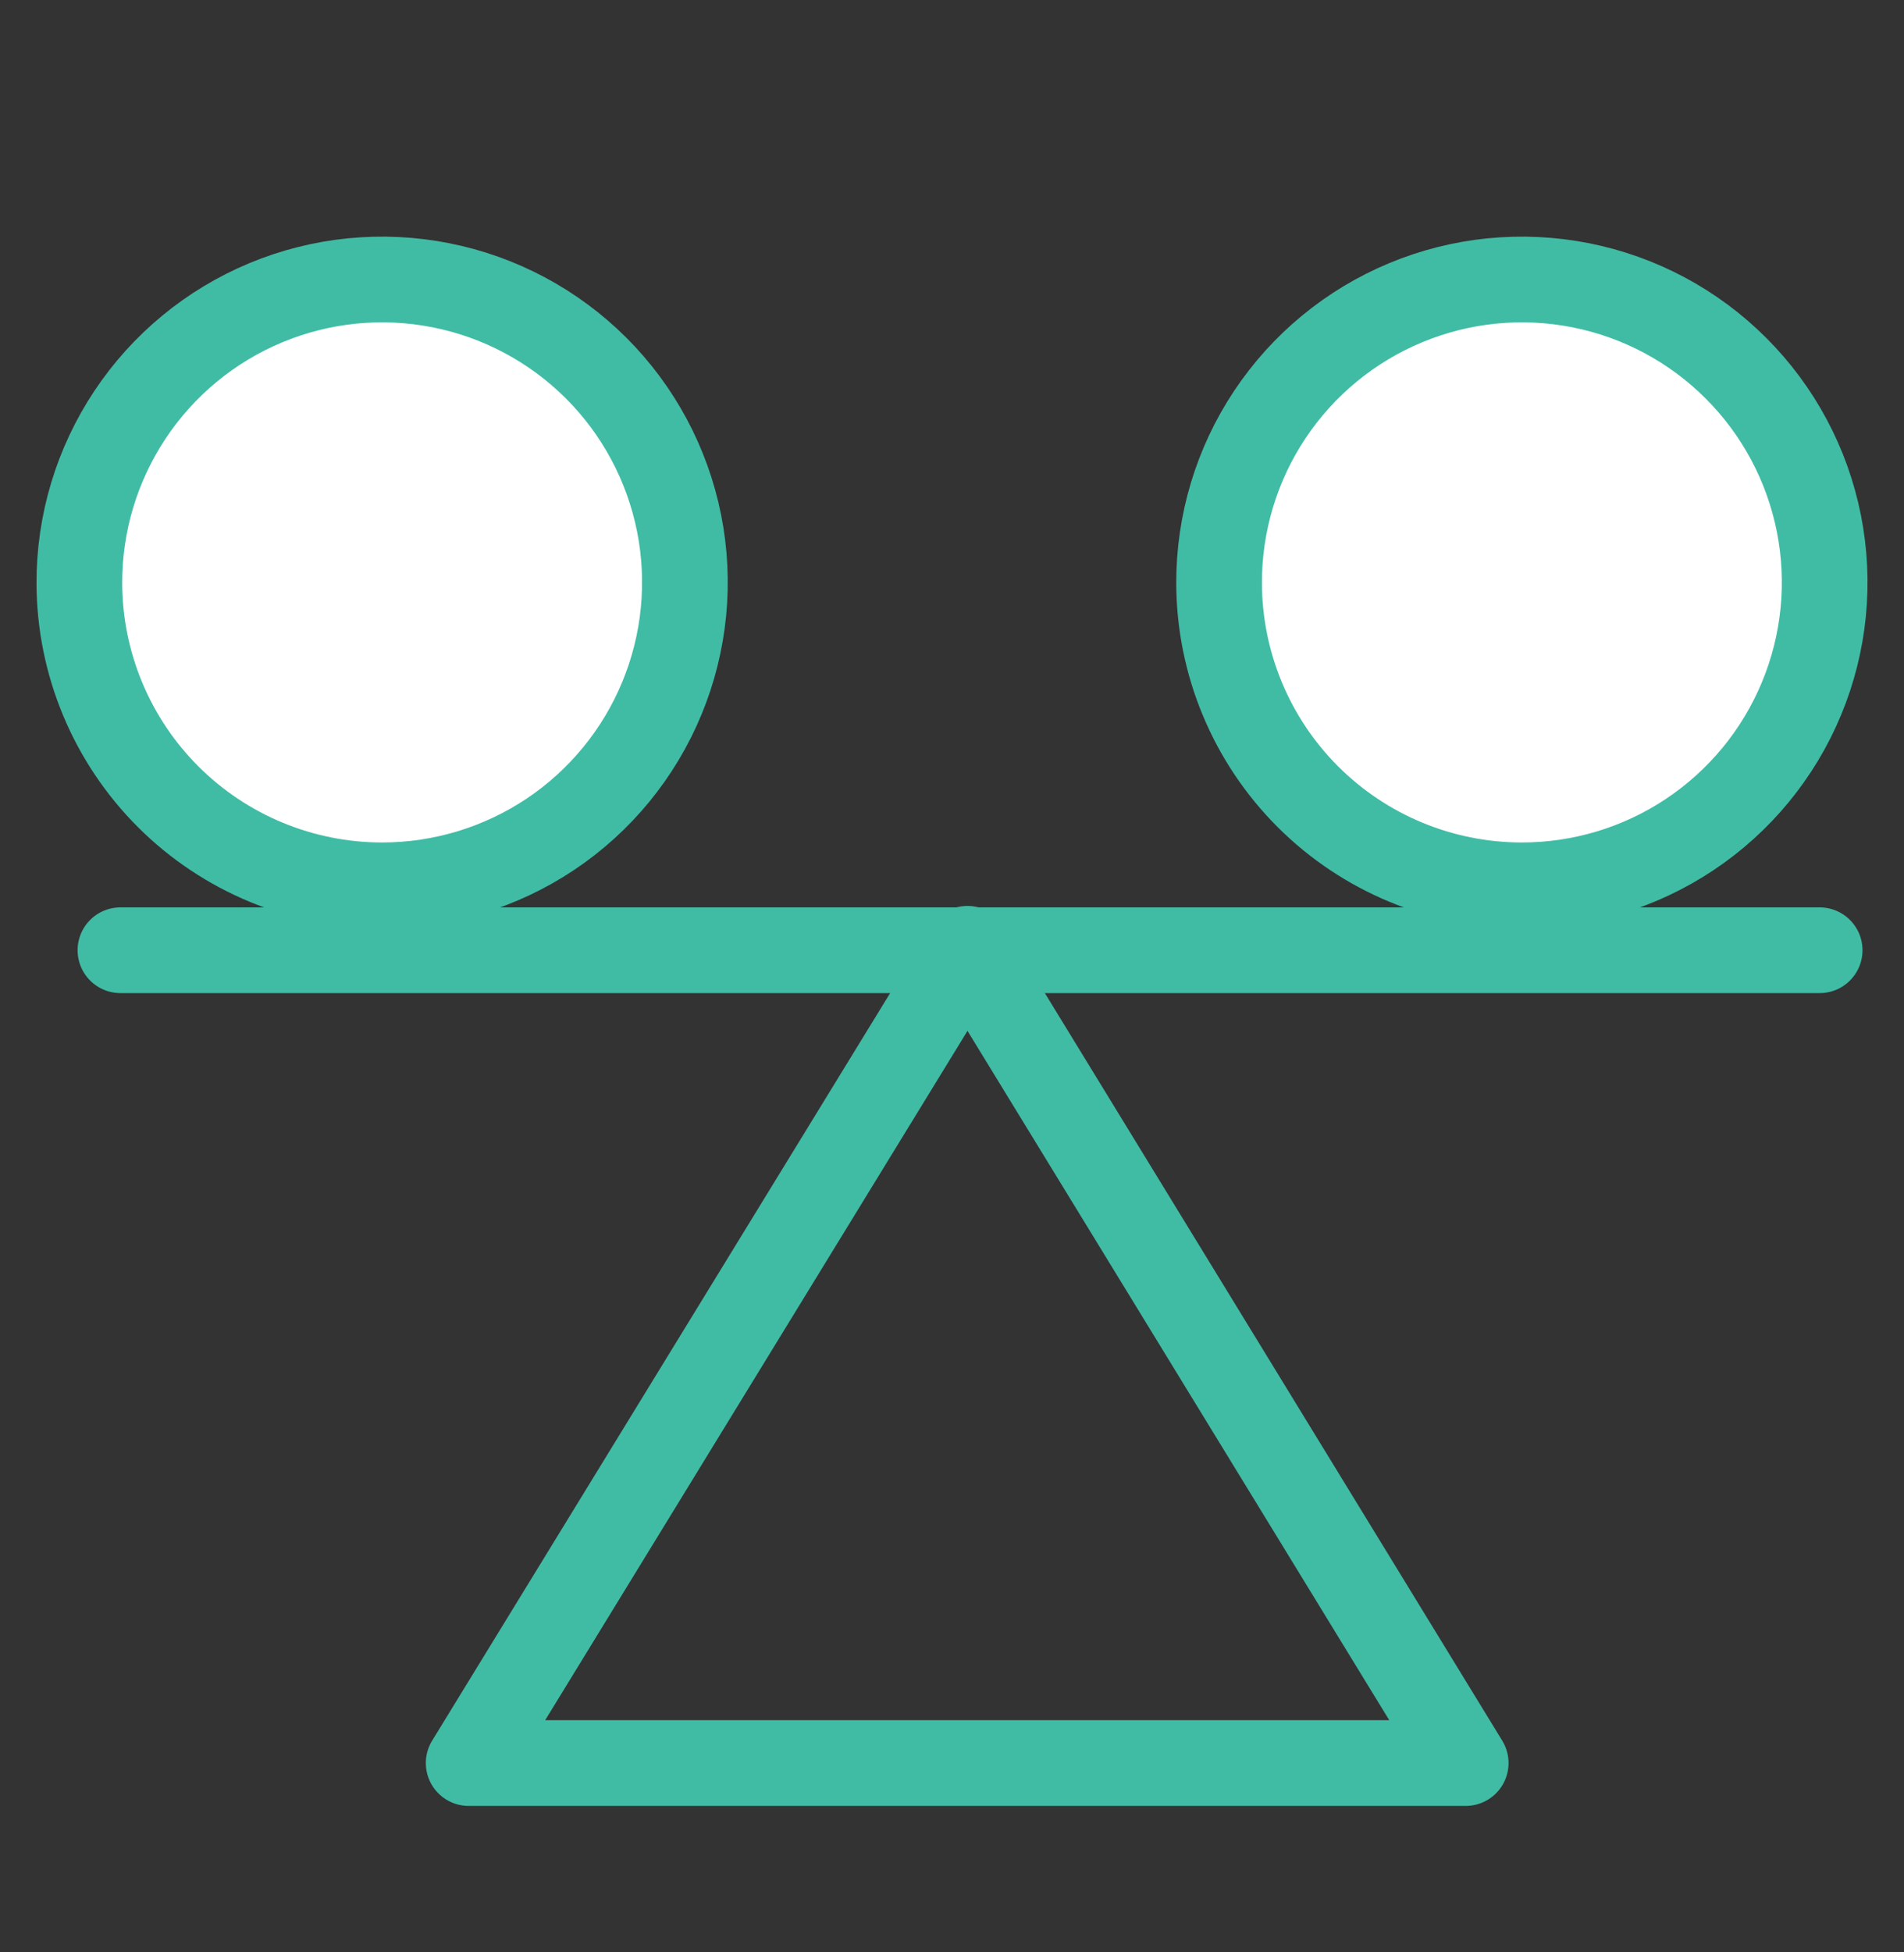
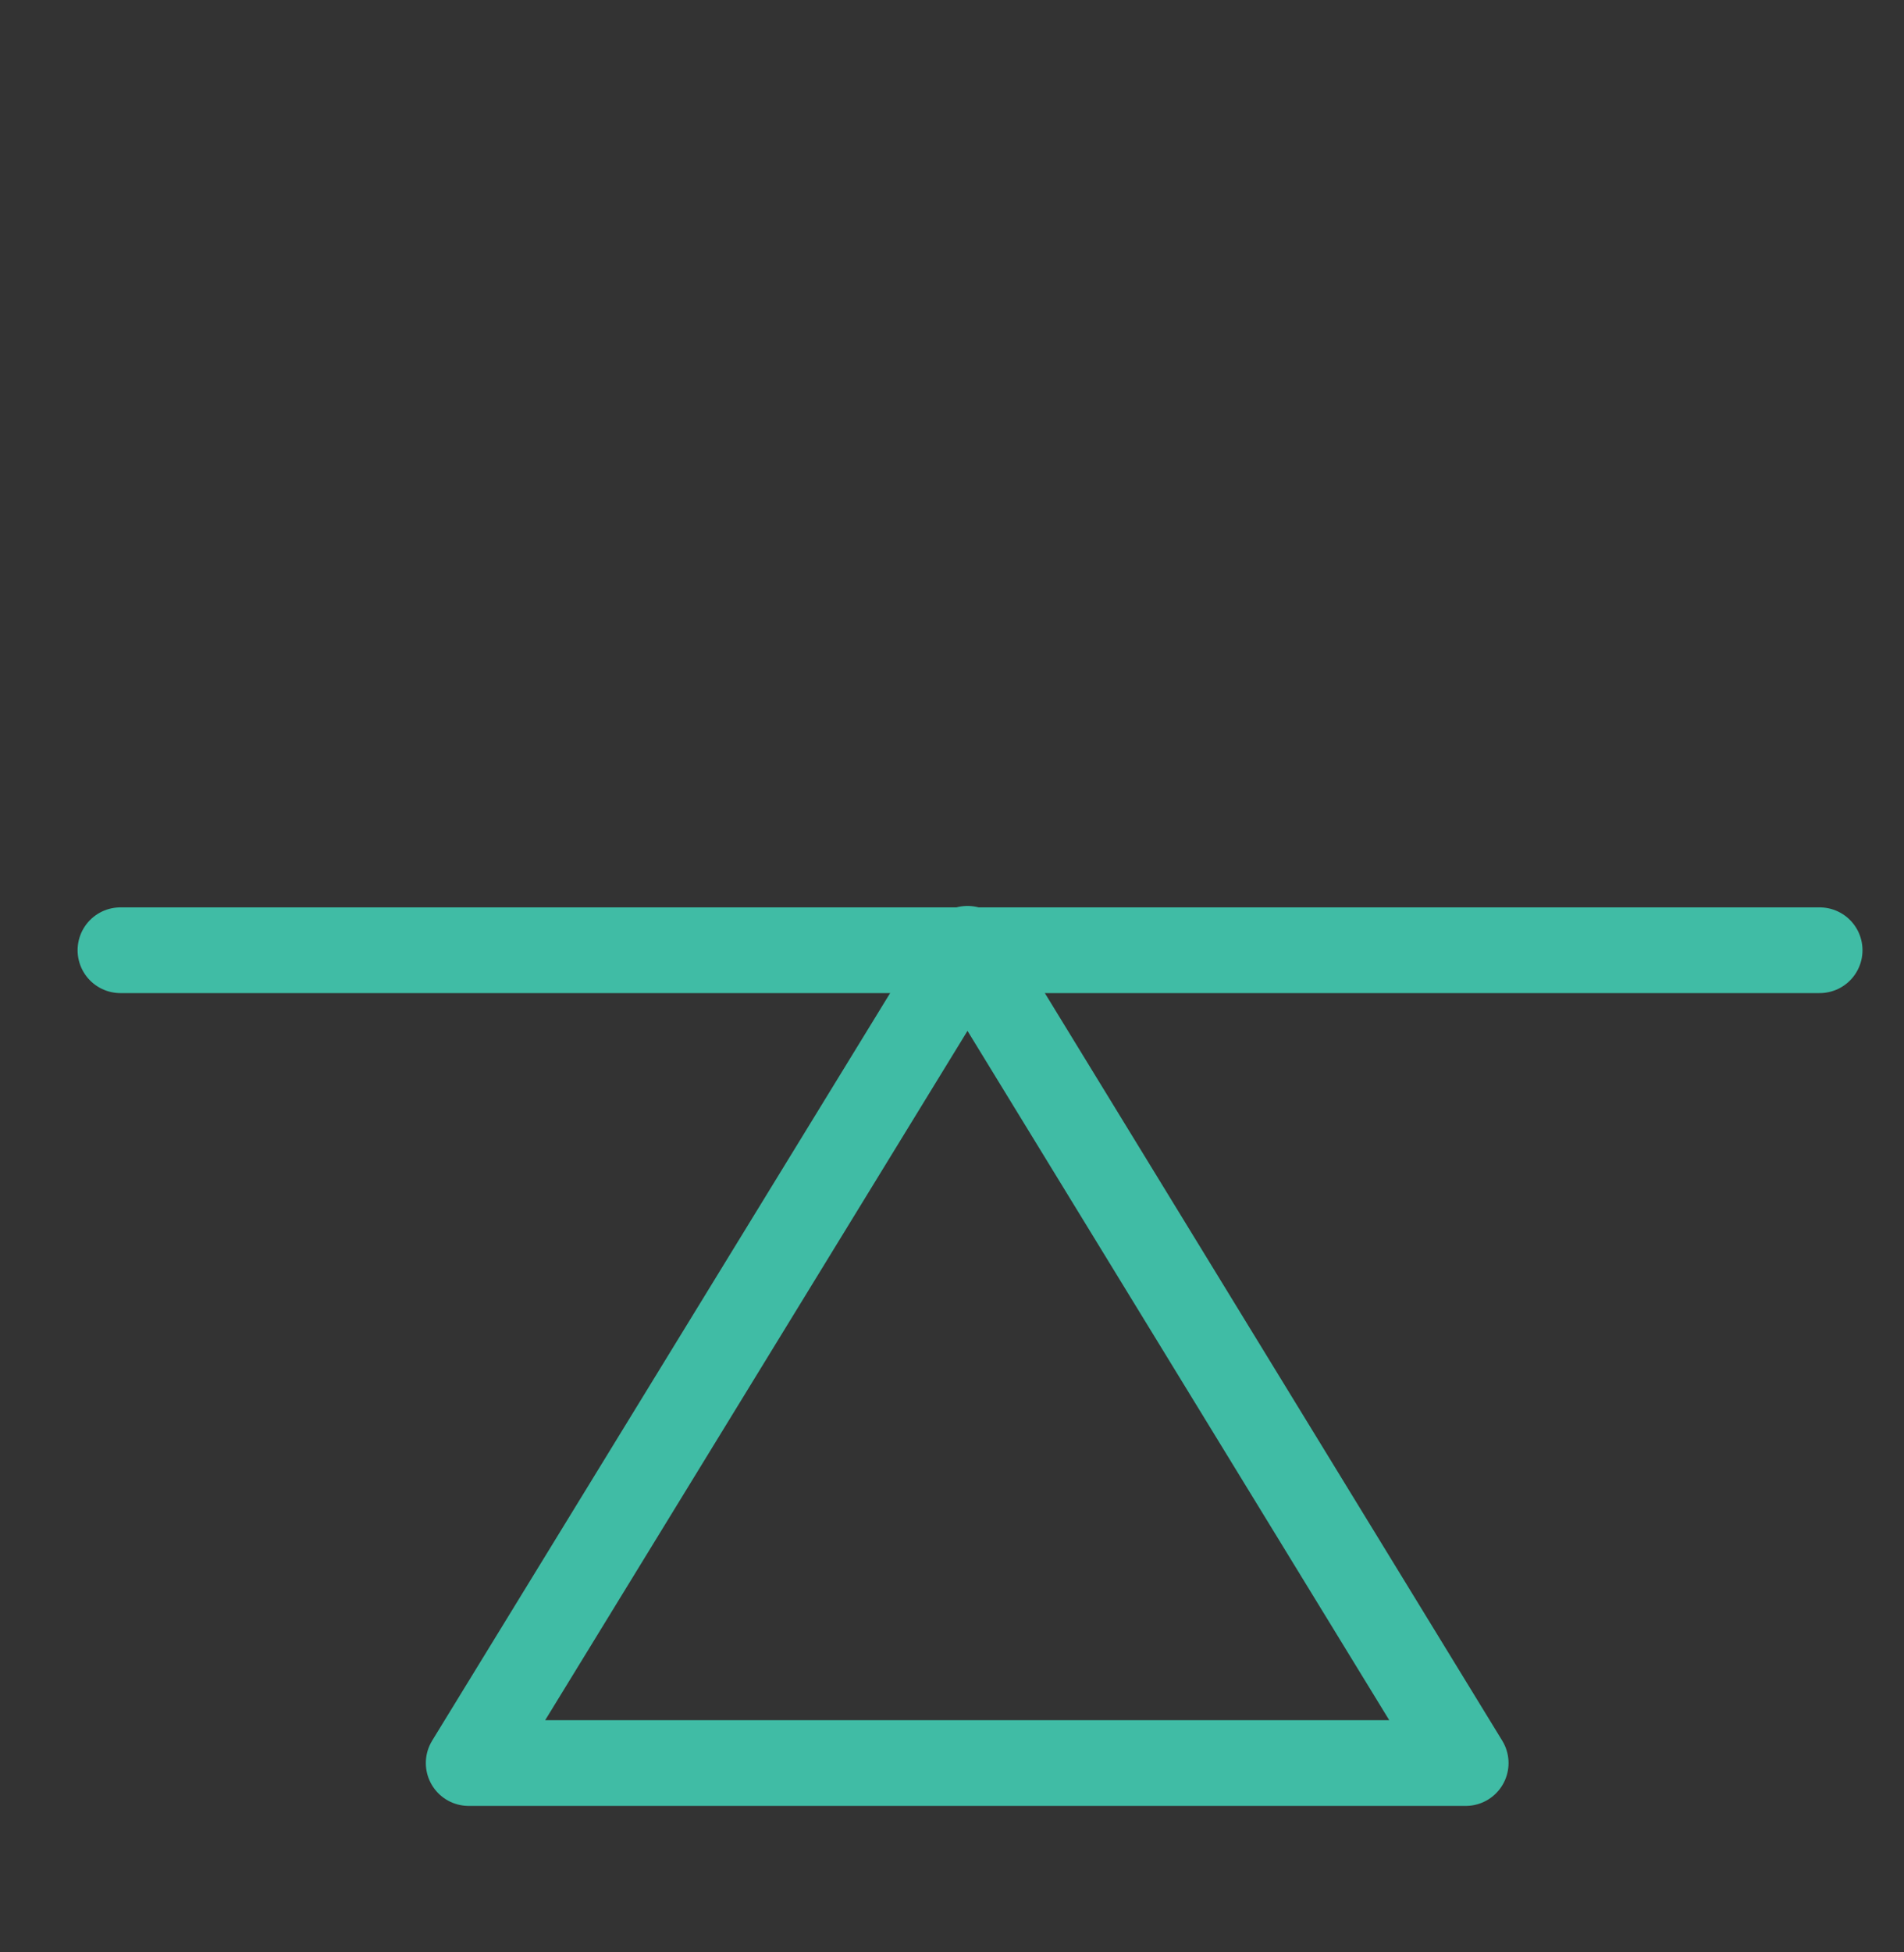
<svg xmlns="http://www.w3.org/2000/svg" width="40" height="41" viewBox="0 0 40 41" fill="none">
  <rect x="0" y="0" width="40" height="41" fill="#333333" stroke="none" />
  <path d="M9.846 37.024L20.326 19.925L30.792 37.024H9.846Z" stroke="#40BCA5" stroke-width="1.8" stroke-linecap="round" stroke-linejoin="round" />
  <path d="M2.53 19.955H38.228" stroke="#40BCA5" stroke-width="1.8" stroke-linecap="round" stroke-linejoin="round" />
-   <path d="M1.667 12.246C1.664 10.987 2.035 9.756 2.732 8.708C3.429 7.66 4.421 6.842 5.583 6.358C6.745 5.874 8.025 5.746 9.26 5.99C10.495 6.234 11.629 6.838 12.521 7.727C13.412 8.616 14.019 9.75 14.266 10.984C14.512 12.218 14.387 13.498 13.906 14.661C13.425 15.825 12.61 16.819 11.564 17.519C10.517 18.218 9.287 18.592 8.028 18.592C6.344 18.592 4.728 17.924 3.535 16.734C2.343 15.544 1.671 13.93 1.667 12.246V12.246Z" fill="white" stroke="#40BCA5" stroke-width="1.8" stroke-linecap="round" stroke-linejoin="round" />
-   <path d="M25.611 12.246C25.608 10.986 25.979 9.754 26.677 8.706C27.375 7.658 28.368 6.84 29.531 6.357C30.694 5.873 31.974 5.746 33.21 5.991C34.445 6.236 35.58 6.842 36.47 7.733C37.361 8.623 37.967 9.758 38.212 10.993C38.457 12.229 38.33 13.509 37.846 14.672C37.363 15.835 36.545 16.828 35.497 17.526C34.449 18.224 33.217 18.595 31.957 18.592C30.275 18.588 28.664 17.918 27.474 16.729C26.285 15.539 25.615 13.928 25.611 12.246V12.246Z" fill="white" stroke="#40BCA5" stroke-width="1.8" stroke-linecap="round" stroke-linejoin="round" />
</svg>